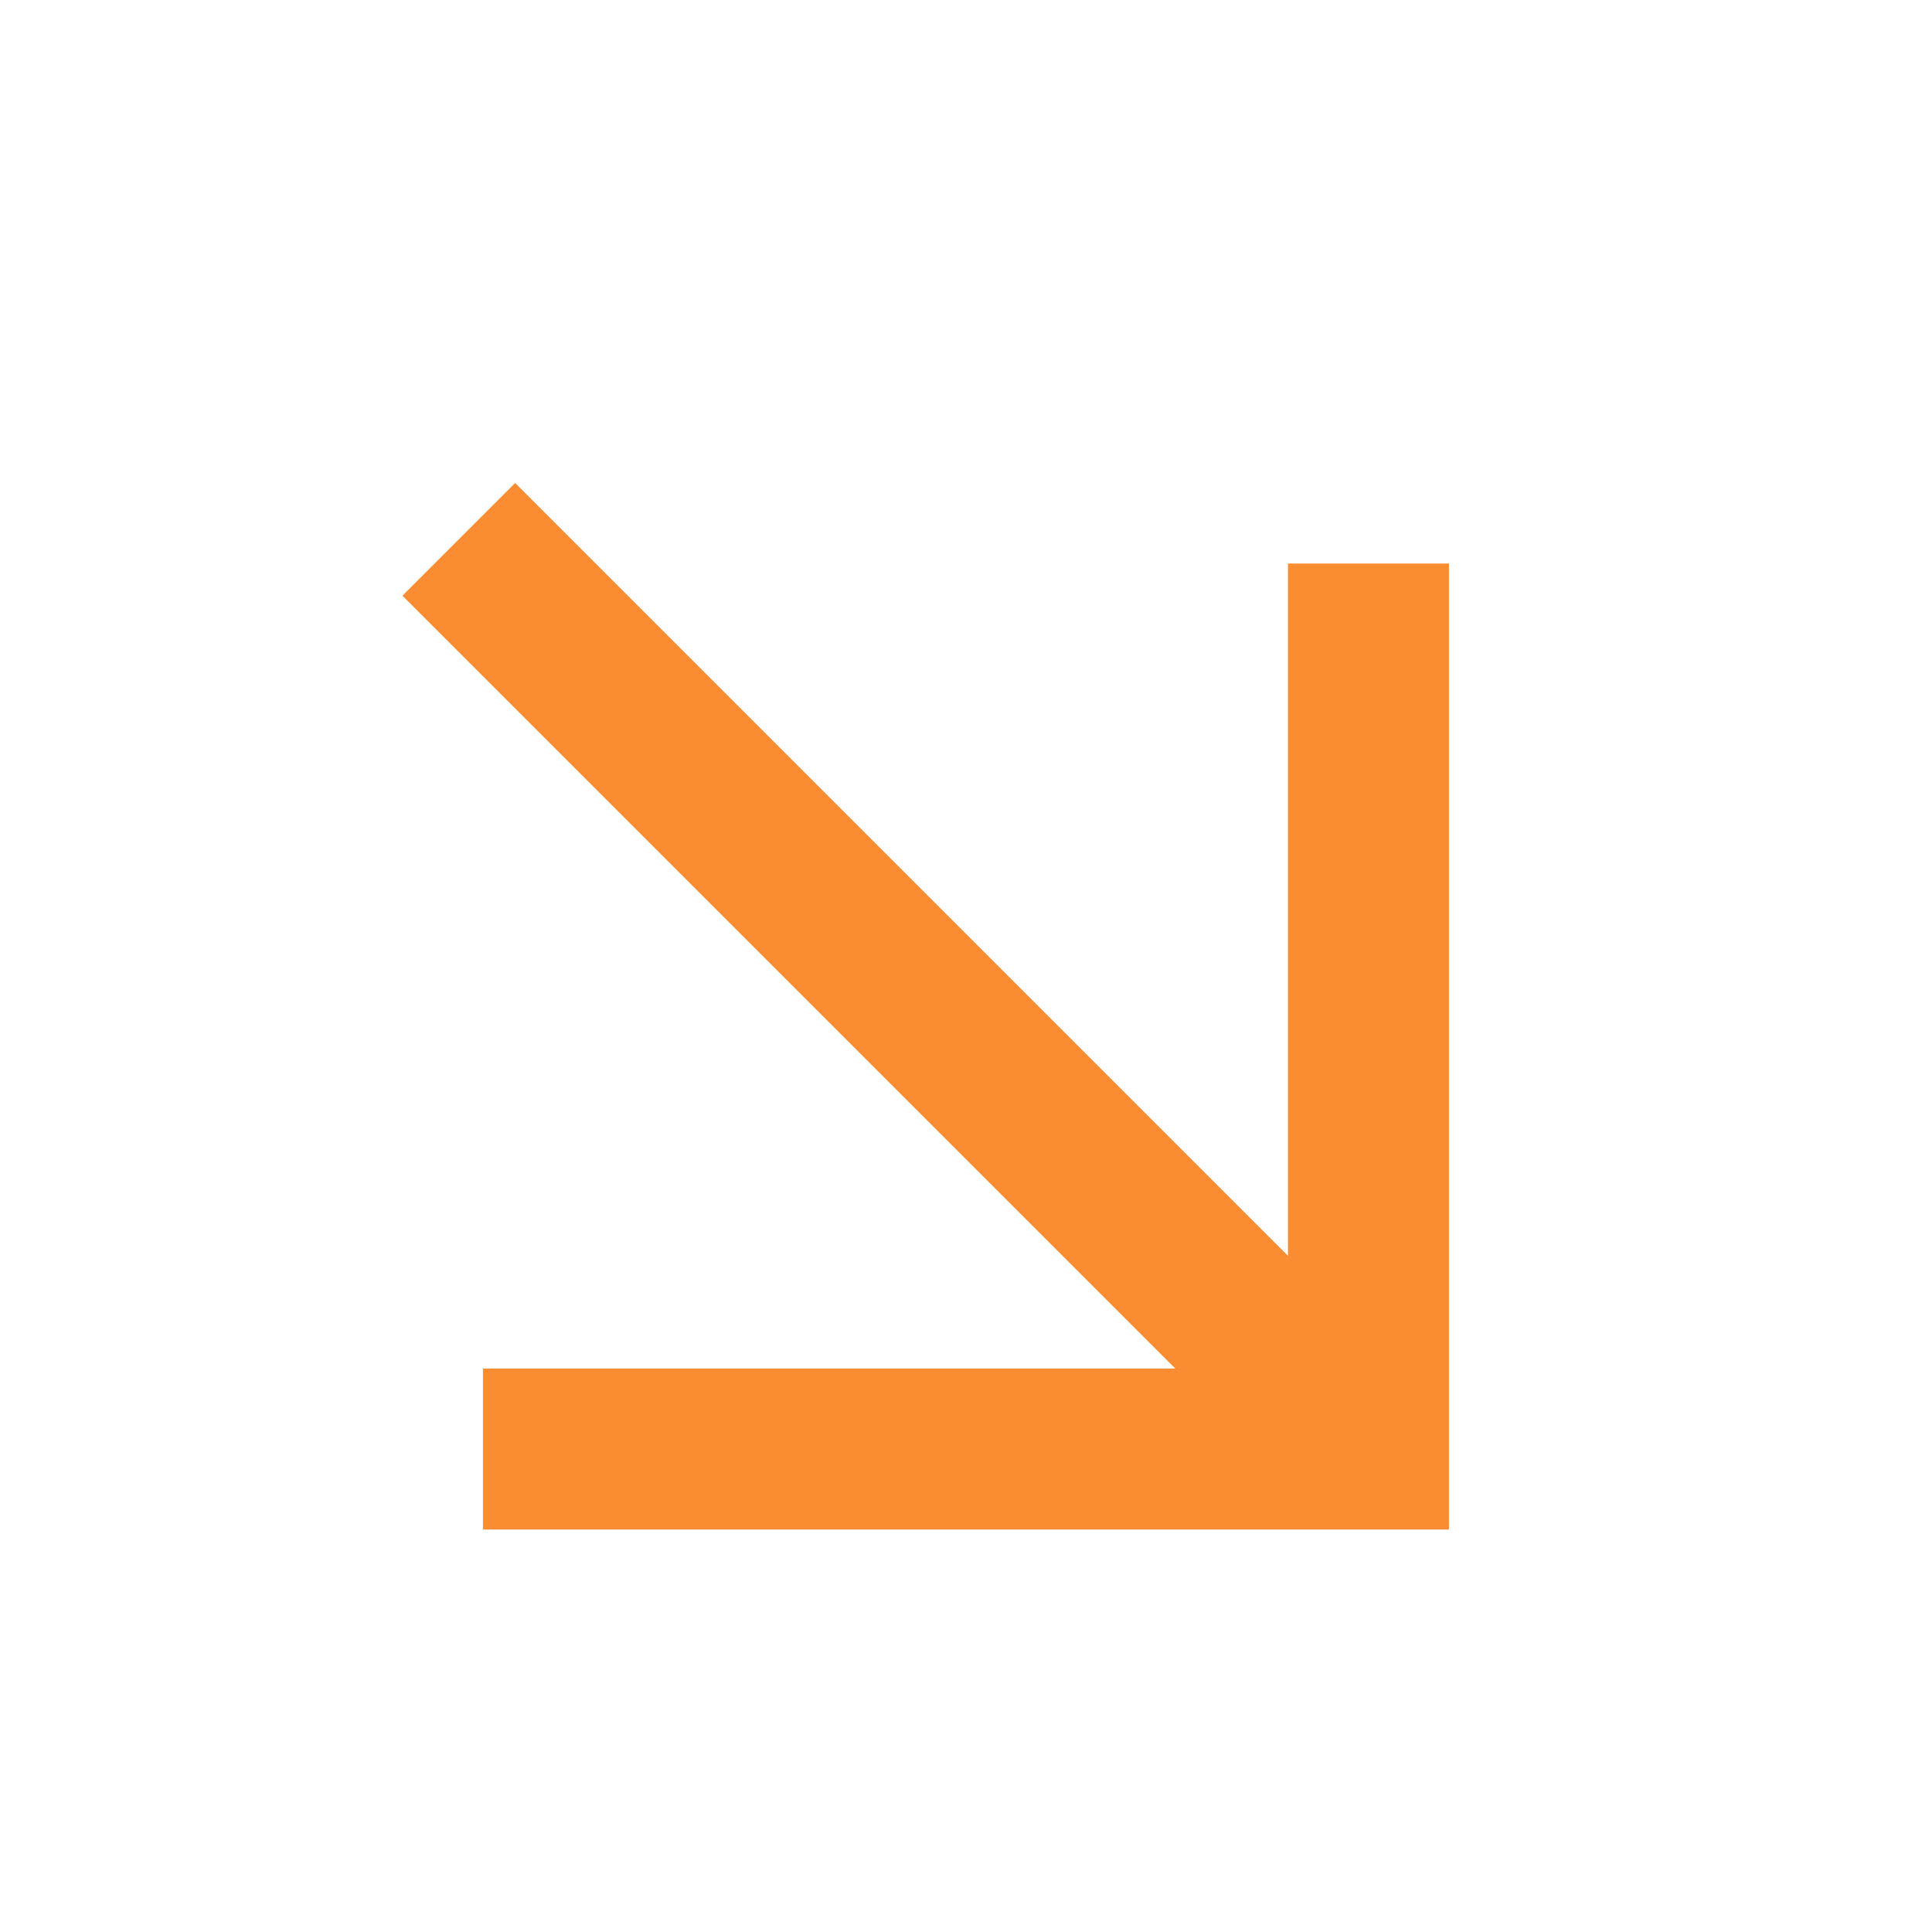
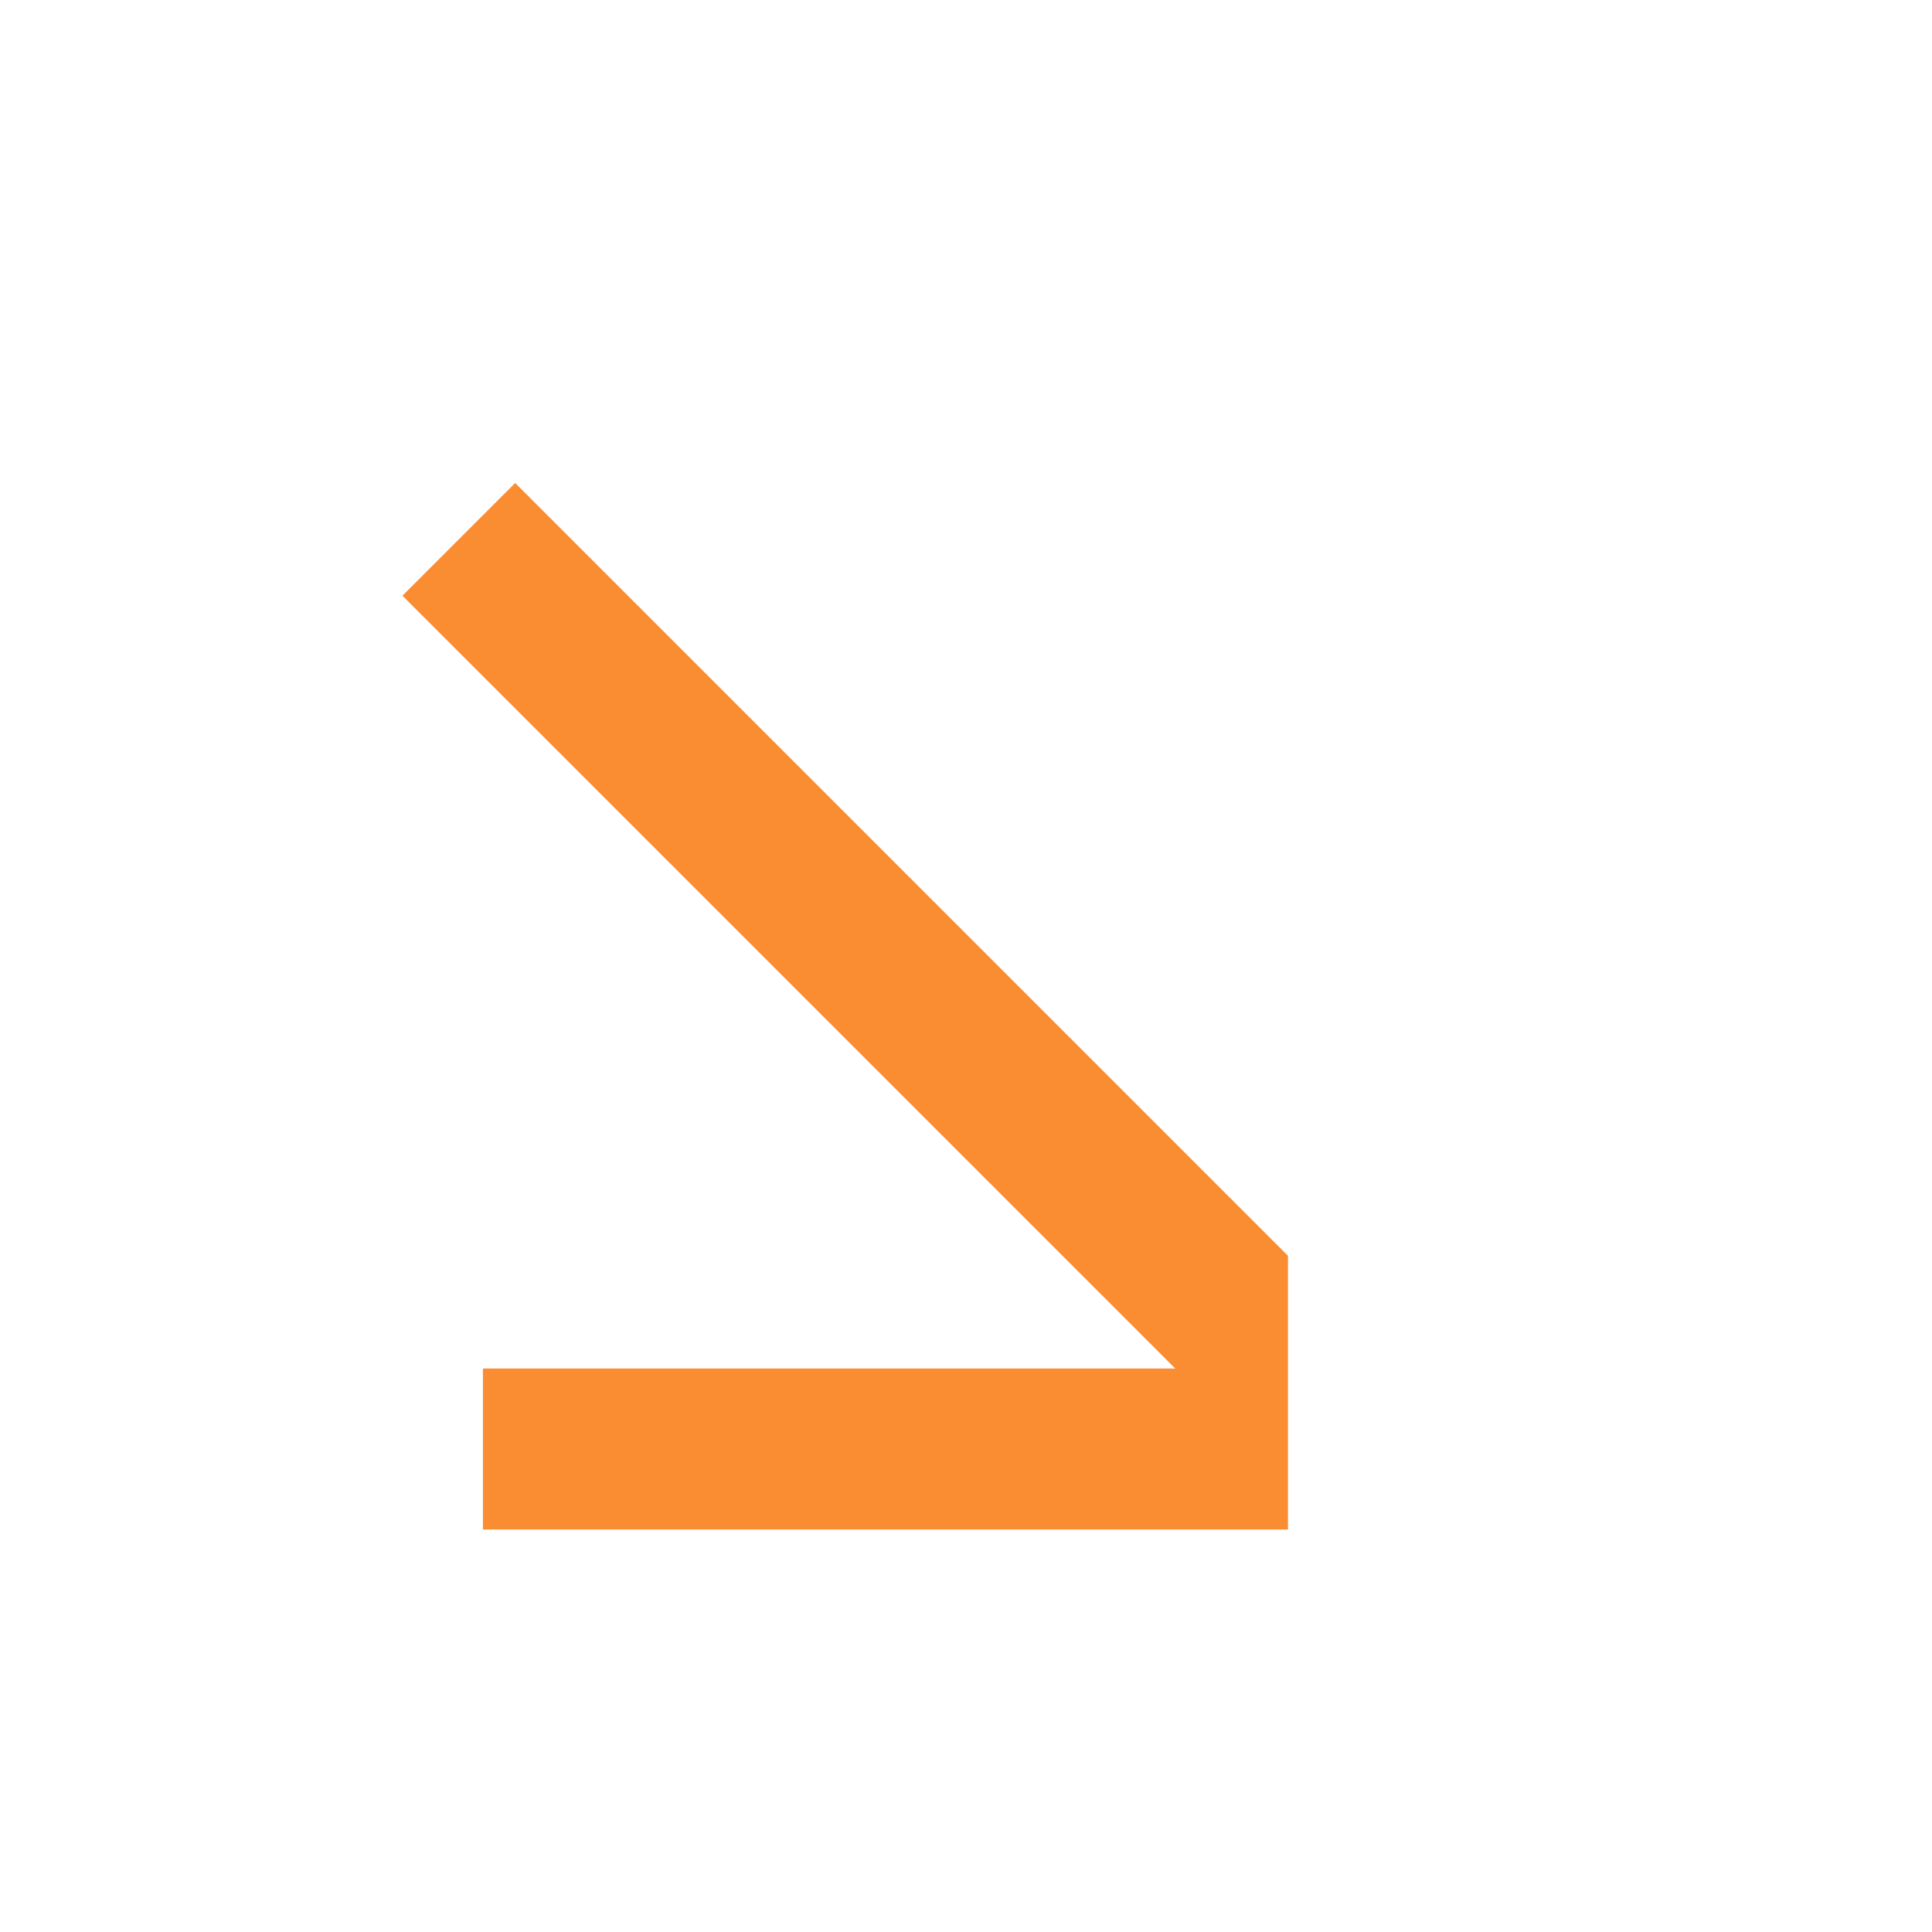
<svg xmlns="http://www.w3.org/2000/svg" width="32" height="32" viewBox="0 0 32 32" fill="none">
-   <path d="M8.533 8L6.666 9.867L19.466 22.667H7.999V25.334H23.999V9.334H21.333V20.8L8.533 8Z" fill="#FA8C32" />
+   <path d="M8.533 8L6.666 9.867L19.466 22.667H7.999V25.334H23.999H21.333V20.8L8.533 8Z" fill="#FA8C32" />
</svg>